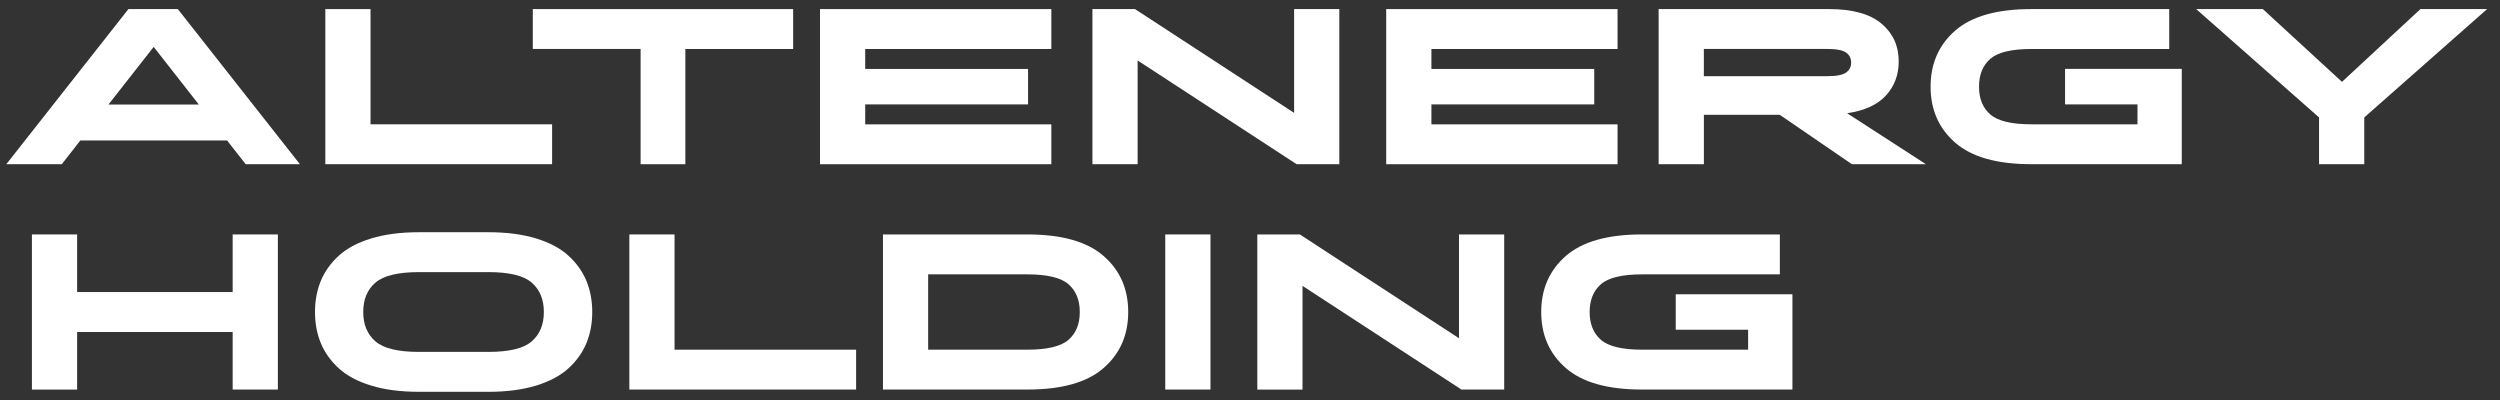
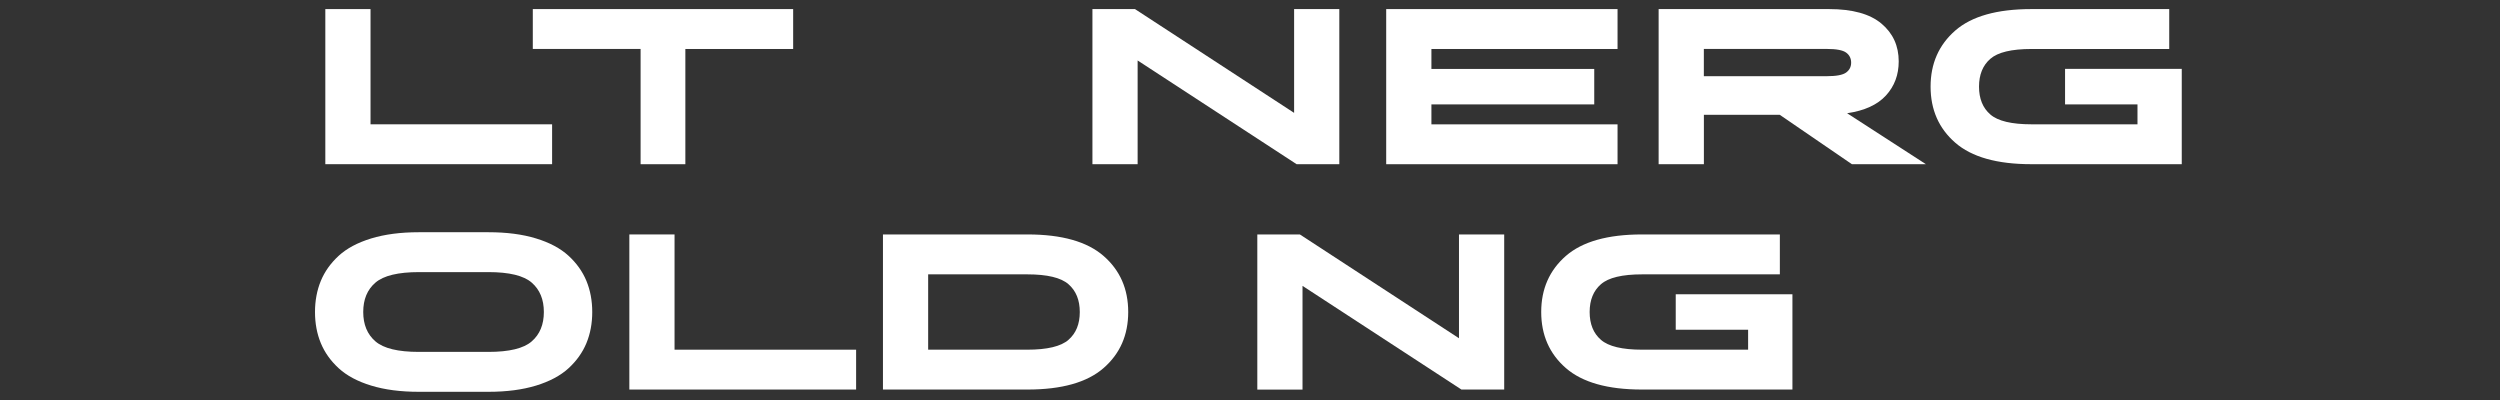
<svg xmlns="http://www.w3.org/2000/svg" width="175" height="28" viewBox="0 0 175 28" fill="none">
  <rect x="0" y="0" width="175" height="28" fill="#333333" stroke="none" />
-   <path d="M17.197 11.493L15.895 9.833H5.624L4.325 11.493H0.443L8.989 0.636H12.448L20.993 11.493H17.197ZM10.757 3.282L7.592 7.319H13.921L10.757 3.282Z" fill="white" />
  <path d="M25.937 0.636V8.702H38.647V11.493H22.773V0.636H25.937Z" fill="white" />
  <path d="M37.296 3.426V0.636H55.521V3.429H47.975V11.495H44.842V3.426H37.296Z" fill="white" />
-   <path d="M57.4 11.493V0.636H73.594V3.429H60.565V4.826H71.964V7.308H60.565V8.705H73.594V11.495H57.4V11.493Z" fill="white" />
  <path d="M90.762 11.493L79.634 4.233V11.493H76.47V0.636H79.449L90.588 7.901V0.636H93.752V11.493H90.762Z" fill="white" />
  <path d="M97.034 11.493V0.636H113.228V3.429H100.199V4.826H111.597V7.308H100.199V8.705H113.228V11.495H97.034V11.493Z" fill="white" />
  <path d="M116.104 11.493V0.636H128.032C129.674 0.636 130.896 0.974 131.702 1.653C132.507 2.329 132.91 3.21 132.91 4.296C132.91 5.238 132.613 6.034 132.016 6.685C131.419 7.336 130.514 7.749 129.297 7.926L134.812 11.493H129.631L124.579 8.034H119.272V11.493H116.104ZM127.886 3.426H119.269V5.333H127.886C128.546 5.333 128.994 5.247 129.228 5.078C129.463 4.906 129.58 4.676 129.58 4.388C129.58 4.088 129.463 3.853 129.228 3.681C128.994 3.512 128.549 3.426 127.886 3.426Z" fill="white" />
  <path d="M144.554 7.306V4.823H152.723V11.493H142.19C139.79 11.493 138.017 10.991 136.866 9.988C135.715 8.985 135.141 7.677 135.141 6.064C135.141 4.451 135.718 3.144 136.866 2.14C138.017 1.137 139.79 0.636 142.19 0.636H151.846V3.429H142.207C140.81 3.429 139.847 3.659 139.322 4.119C138.794 4.579 138.531 5.227 138.531 6.067C138.531 6.904 138.794 7.555 139.322 8.012C139.85 8.472 140.81 8.702 142.207 8.702H149.624V7.306H144.554Z" fill="white" />
-   <path d="M162.333 11.493V8.22L153.733 0.636H158.4L163.938 5.729L169.431 0.636H174.097L165.498 8.22V11.493H162.333Z" fill="white" />
-   <path d="M16.286 27.271V23.239H5.399V27.271H2.234V16.411H5.399V20.443H16.286V16.411H19.451V27.268H16.286V27.271Z" fill="white" />
  <path d="M34.2 27.426H29.307C28.039 27.426 26.931 27.282 25.983 26.991C25.034 26.703 24.278 26.298 23.712 25.78C23.147 25.262 22.73 24.677 22.458 24.021C22.187 23.364 22.05 22.638 22.05 21.843C22.05 21.047 22.187 20.321 22.458 19.662C22.73 19.005 23.149 18.418 23.712 17.902C24.278 17.384 25.034 16.982 25.983 16.691C26.931 16.403 28.039 16.256 29.307 16.256H34.2C35.468 16.256 36.576 16.4 37.524 16.691C38.472 16.979 39.229 17.384 39.795 17.902C40.36 18.42 40.777 19.005 41.049 19.662C41.32 20.319 41.457 21.044 41.457 21.843C41.457 22.641 41.32 23.364 41.049 24.021C40.777 24.677 40.358 25.265 39.795 25.78C39.229 26.298 38.472 26.7 37.524 26.991C36.579 27.279 35.471 27.426 34.2 27.426ZM29.324 24.633H34.185C35.645 24.633 36.659 24.389 37.221 23.896C37.787 23.405 38.07 22.721 38.07 21.84C38.07 20.959 37.787 20.277 37.221 19.784C36.656 19.293 35.645 19.047 34.185 19.047H29.341C27.871 19.047 26.851 19.293 26.28 19.784C25.709 20.274 25.426 20.959 25.426 21.84C25.426 22.721 25.711 23.403 26.28 23.896C26.851 24.389 27.865 24.633 29.324 24.633Z" fill="white" />
  <path d="M47.218 16.411V24.478H59.928V27.268H44.054V16.411H47.218Z" fill="white" />
  <path d="M61.807 27.271V16.411H71.926C74.325 16.411 76.099 16.913 77.25 17.916C78.401 18.919 78.975 20.227 78.975 21.84C78.975 23.453 78.401 24.761 77.25 25.764C76.099 26.767 74.325 27.268 71.926 27.268H61.807V27.271ZM71.909 19.205H64.971V24.478H71.909C73.305 24.478 74.268 24.248 74.793 23.788C75.322 23.328 75.585 22.68 75.585 21.843C75.585 21.006 75.322 20.357 74.793 19.895C74.268 19.435 73.305 19.205 71.909 19.205Z" fill="white" />
-   <path d="M81.568 27.271V16.411H84.733V27.268H81.568V27.271Z" fill="white" />
  <path d="M102.304 27.271L91.176 20.011V27.271H88.012V16.411H90.991L102.129 23.677V16.411H105.294V27.268H102.304V27.271Z" fill="white" />
  <path d="M117.301 23.081V20.598H125.47V27.268H114.934C112.535 27.268 110.761 26.767 109.61 25.764C108.459 24.761 107.885 23.453 107.885 21.84C107.885 20.227 108.462 18.919 109.61 17.916C110.761 16.913 112.535 16.411 114.934 16.411H124.59V19.205H114.951C113.554 19.205 112.592 19.435 112.066 19.895C111.538 20.355 111.275 21.003 111.275 21.843C111.275 22.68 111.538 23.331 112.066 23.788C112.594 24.248 113.554 24.478 114.951 24.478H122.368V23.081H117.301Z" fill="white" />
</svg>